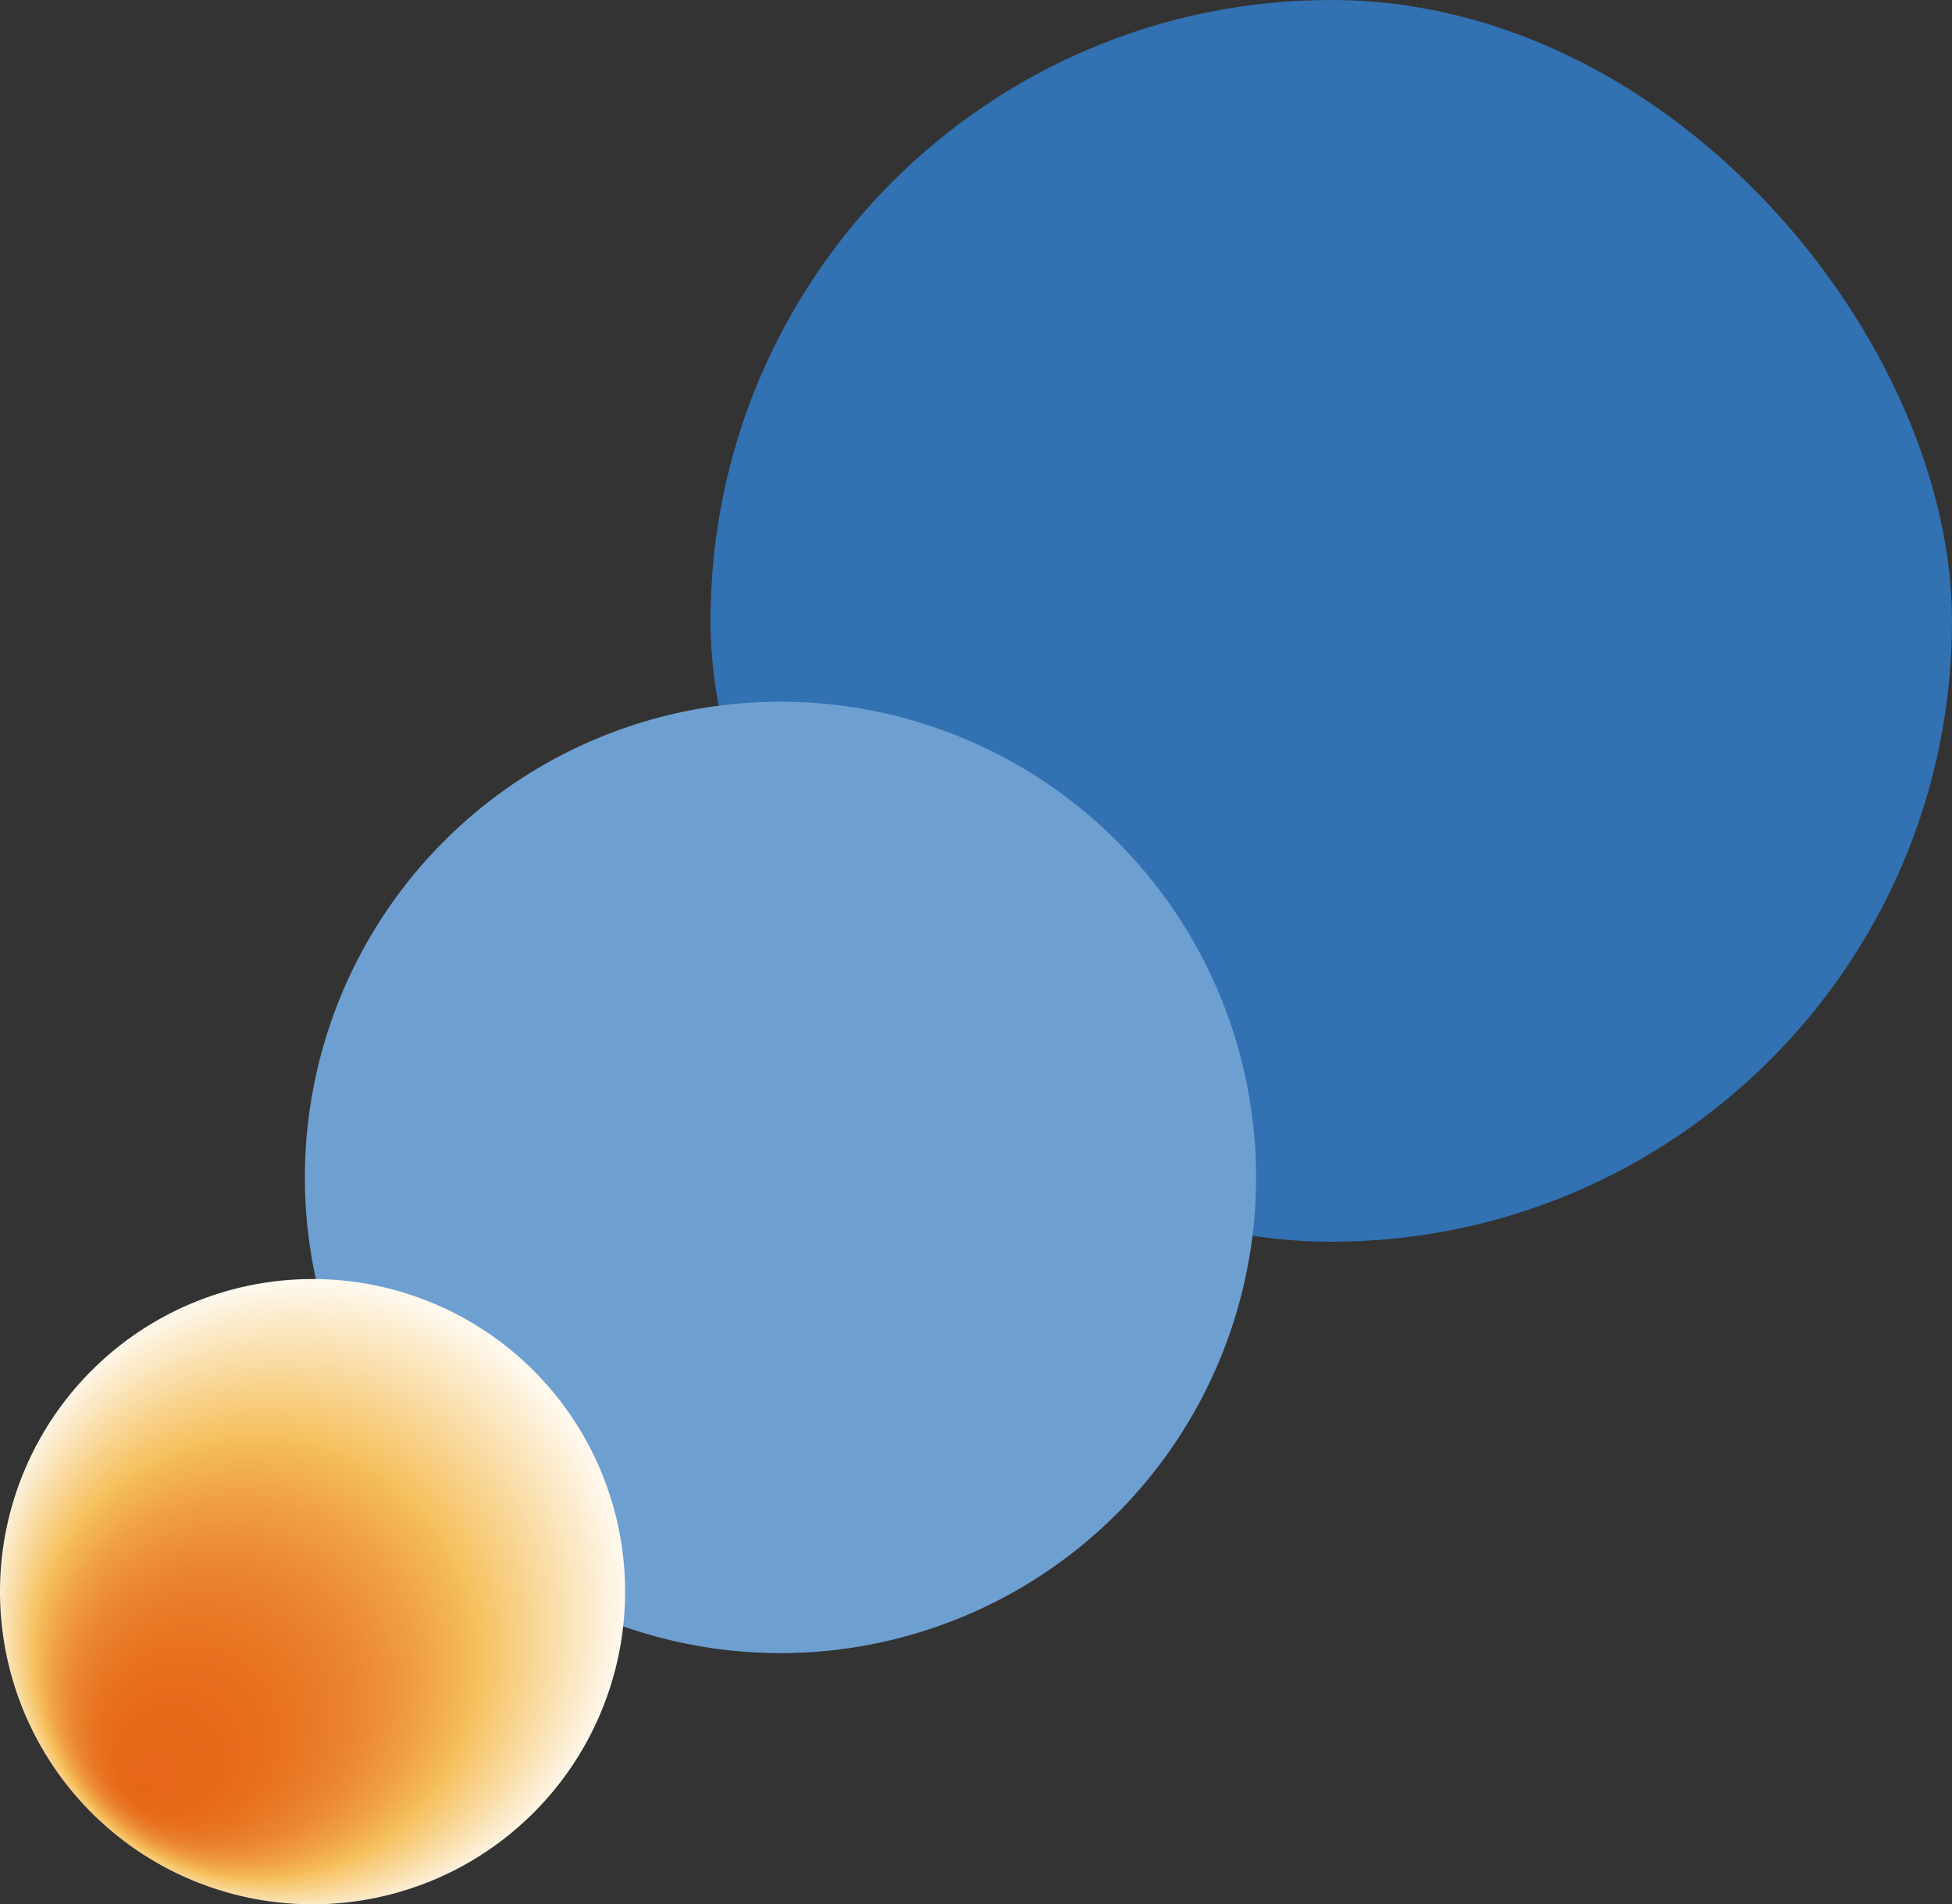
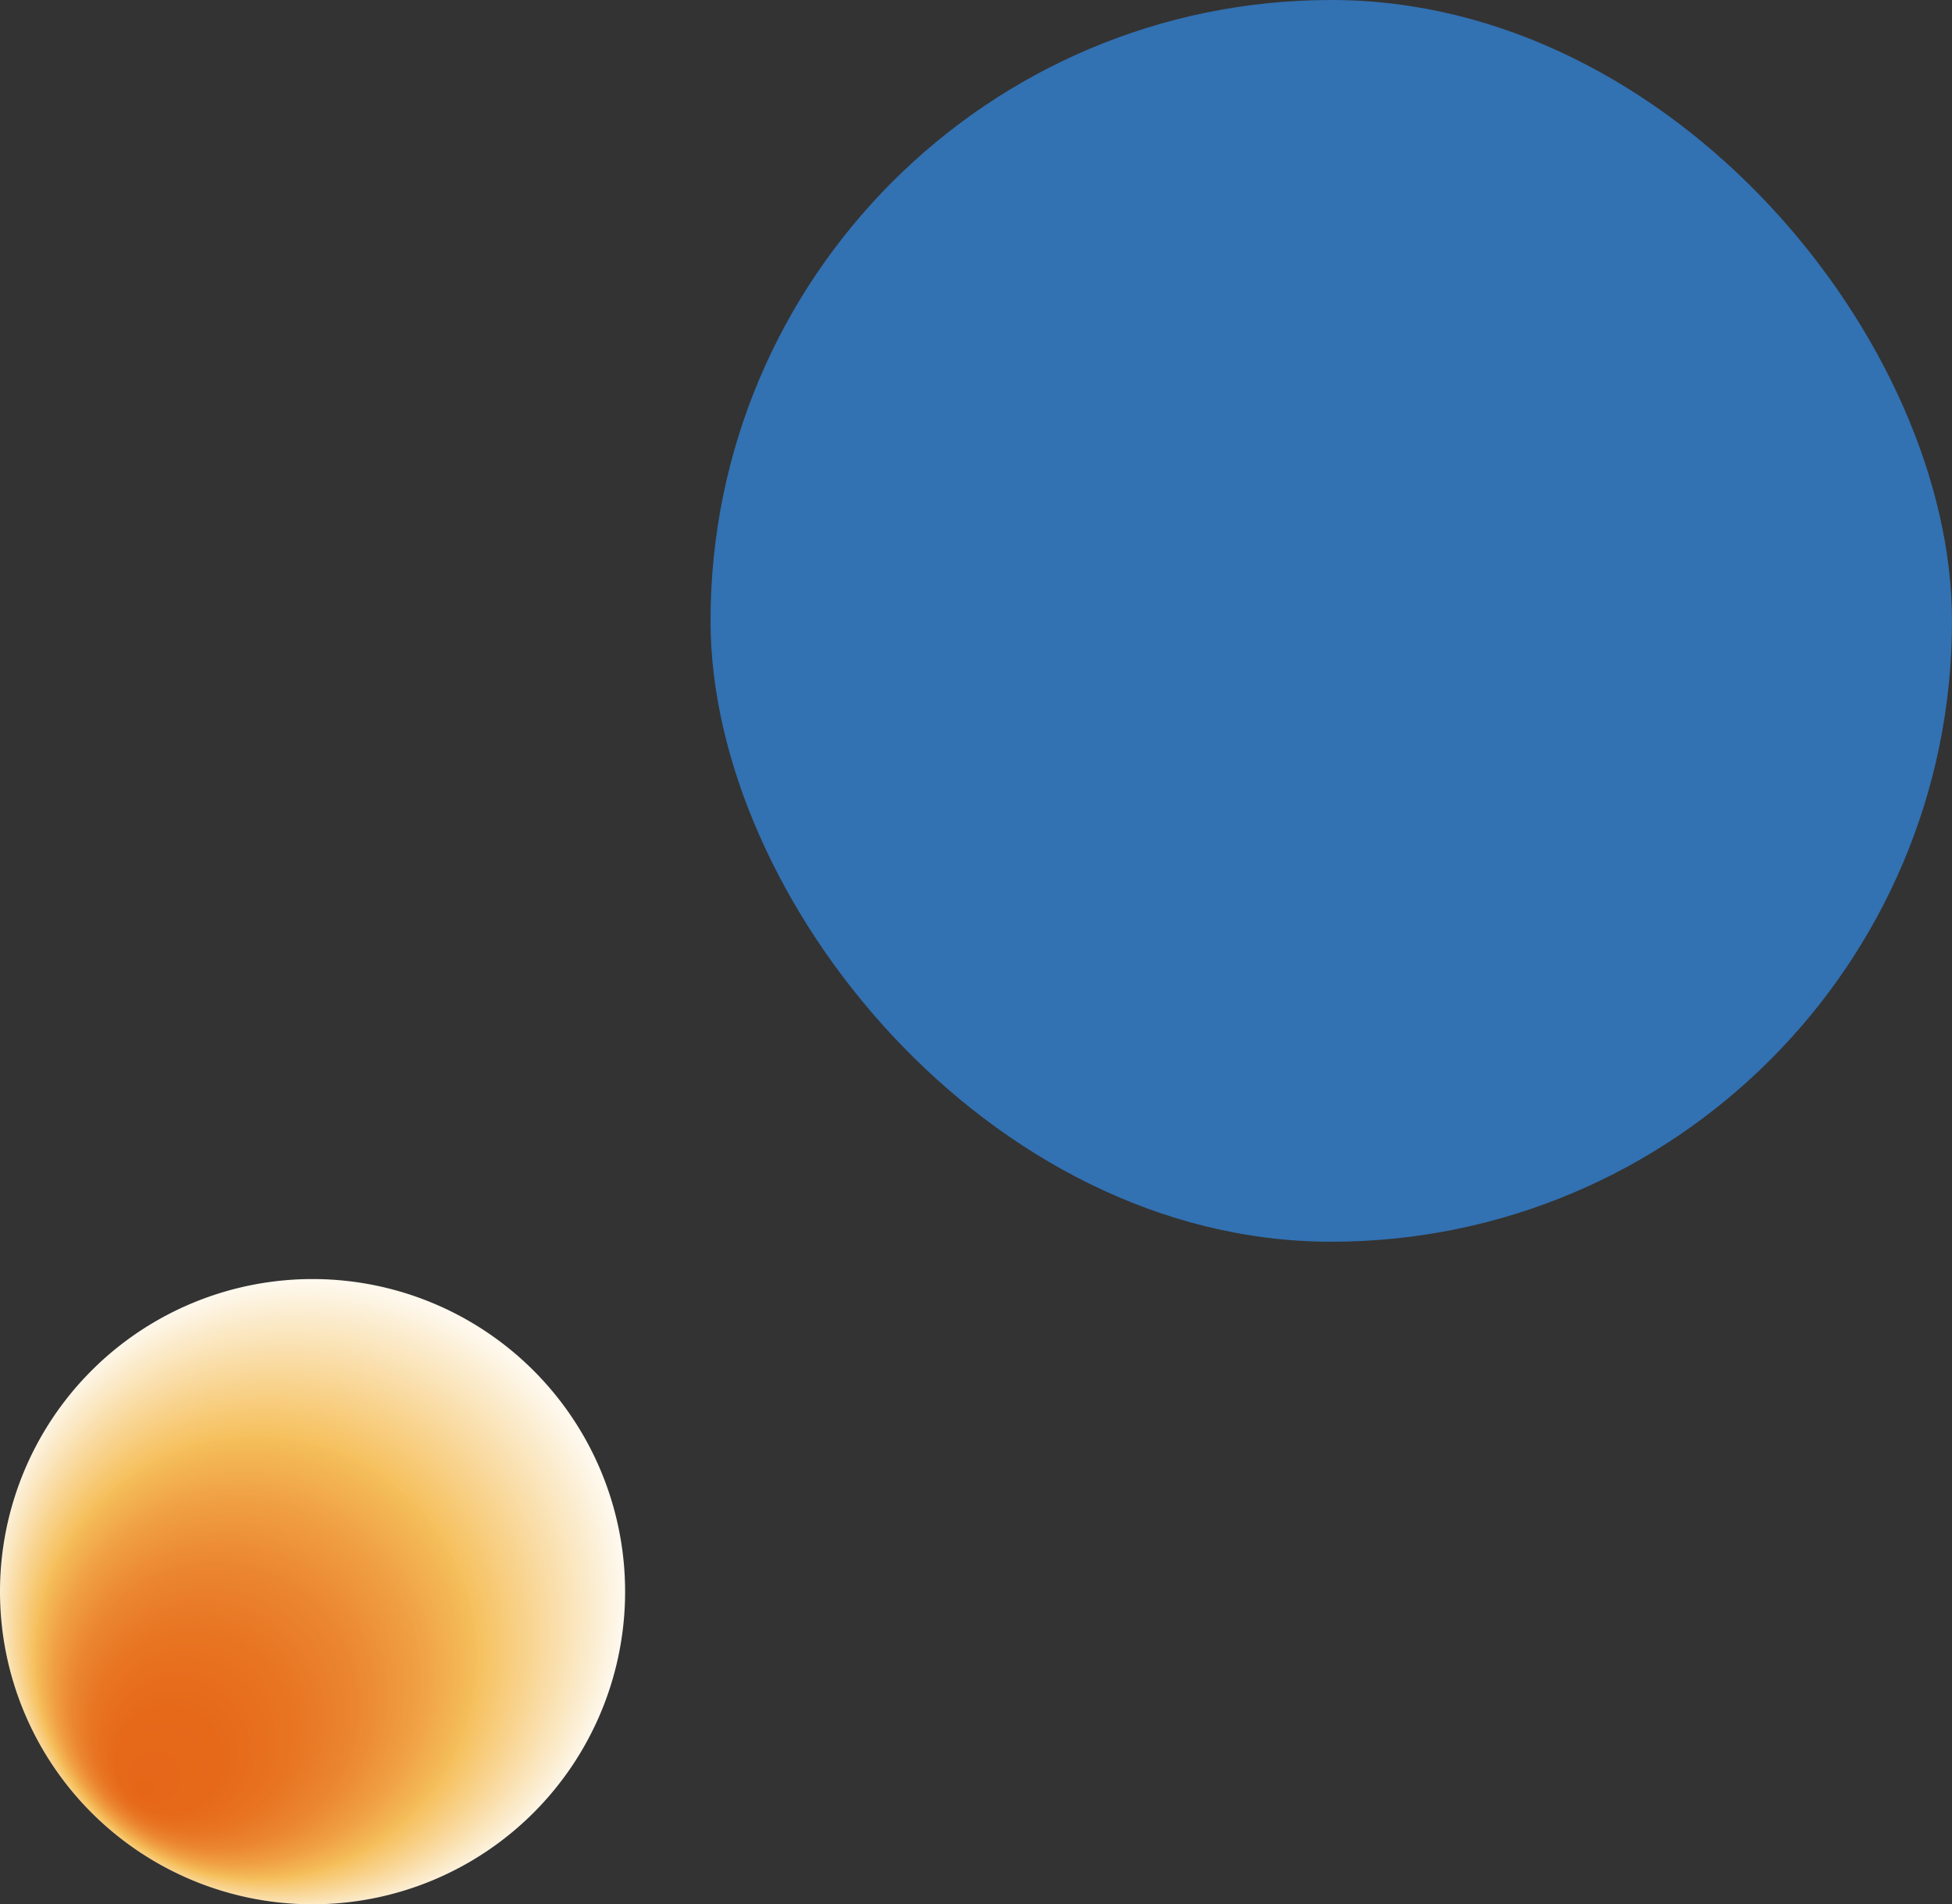
<svg xmlns="http://www.w3.org/2000/svg" width="162.69" height="158.68" viewBox="0 0 162.69 158.68">
  <rect x="0" y="0" width="162.69" height="158.68" fill="#333333" stroke="none" />
  <defs>
    <radialGradient id="a" cx="0.5" cy="0.5" fx="0.224" fy="0.823" r="0.529" gradientTransform="translate(0)" gradientUnits="objectBoundingBox">
      <stop offset="0" stop-color="#e66618" />
      <stop offset="0.16" stop-color="#e6691a" />
      <stop offset="0.3" stop-color="#e87422" />
      <stop offset="0.43" stop-color="#eb8630" />
      <stop offset="0.55" stop-color="#f09f43" />
      <stop offset="0.67" stop-color="#f5bf5c" />
      <stop offset="0.67" stop-color="#f6c05d" />
      <stop offset="0.92" stop-color="#fcf0d8" />
      <stop offset="0.96" stop-color="#fef8ed" />
    </radialGradient>
  </defs>
  <rect width="103.47" height="103.47" rx="51.73" transform="translate(59.22)" fill="#3271b2" />
-   <path d="M65.05,58.47h0a39.643,39.643,0,0,1,39.64,39.64h0a39.643,39.643,0,0,1-39.64,39.64h0A39.643,39.643,0,0,1,25.41,98.11h0A39.643,39.643,0,0,1,65.05,58.47Z" fill="#6e9fd1" />
-   <path d="M0,132.63H0a26.046,26.046,0,0,1,26.05-26.05h0A26.046,26.046,0,0,1,52.1,132.63h0a26.046,26.046,0,0,1-26.05,26.05h0A26.046,26.046,0,0,1,0,132.63Z" fill="url(#a)" />
+   <path d="M0,132.63H0a26.046,26.046,0,0,1,26.05-26.05h0A26.046,26.046,0,0,1,52.1,132.63h0h0A26.046,26.046,0,0,1,0,132.63Z" fill="url(#a)" />
</svg>